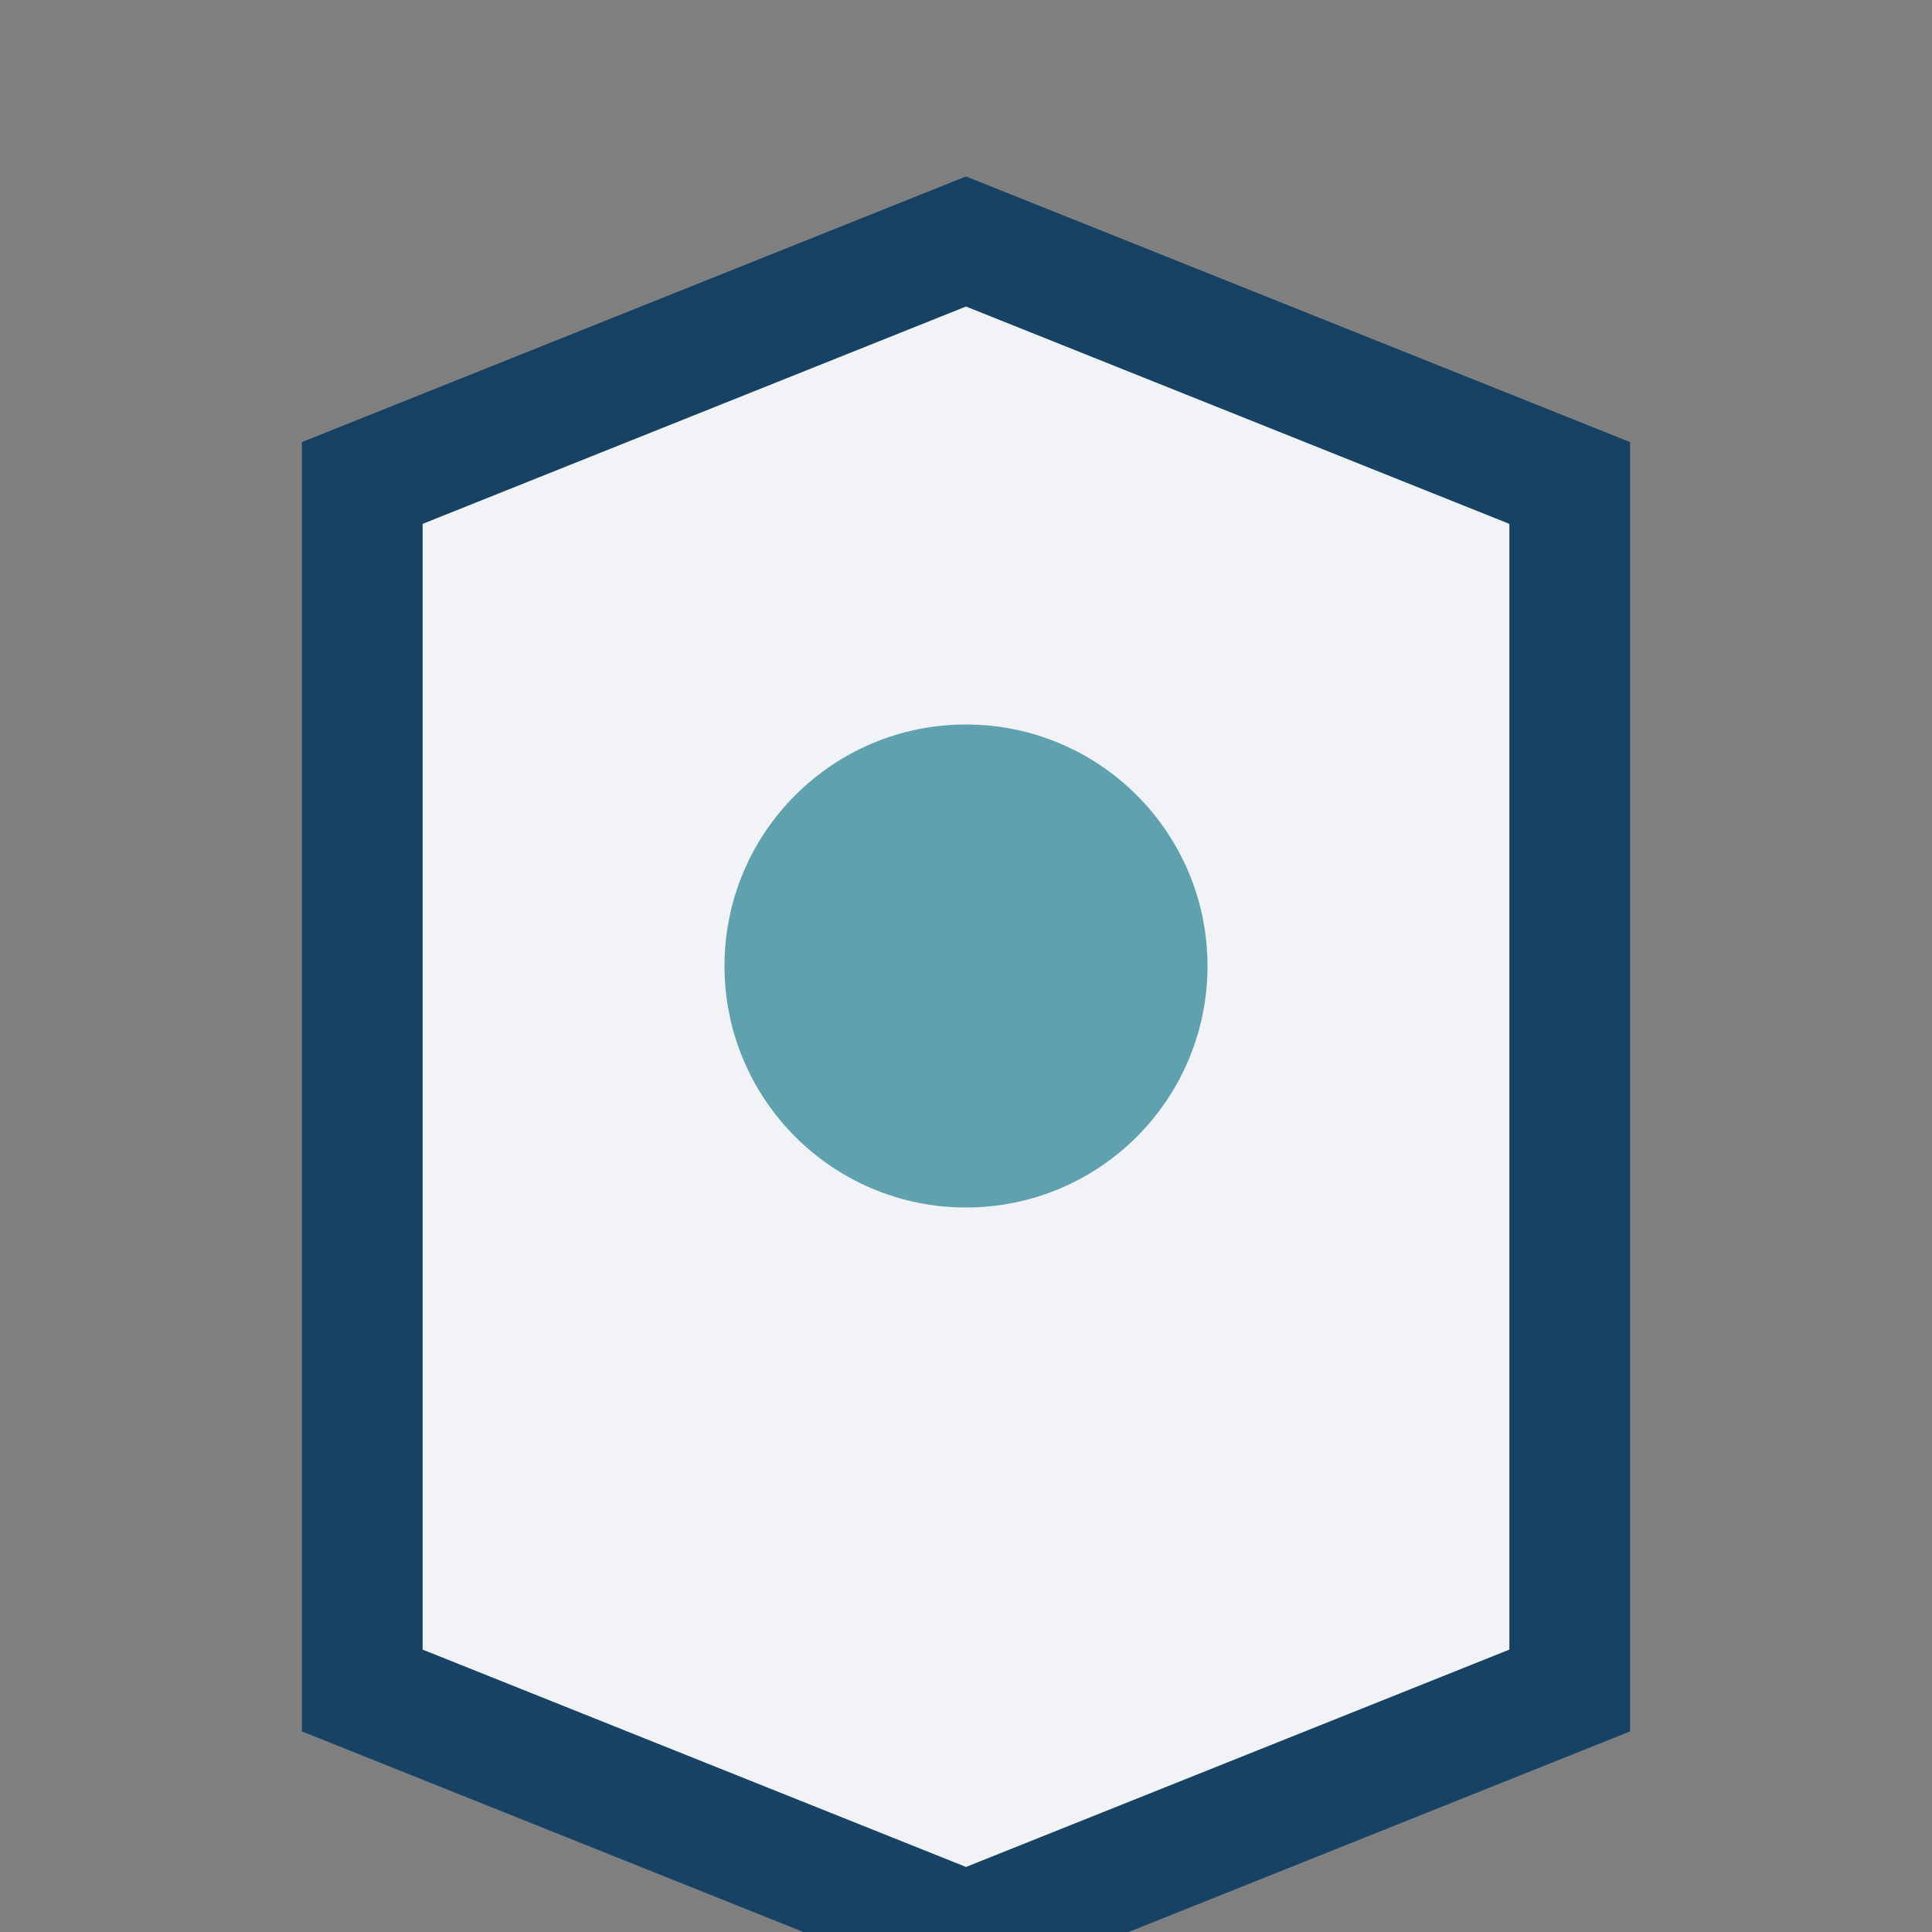
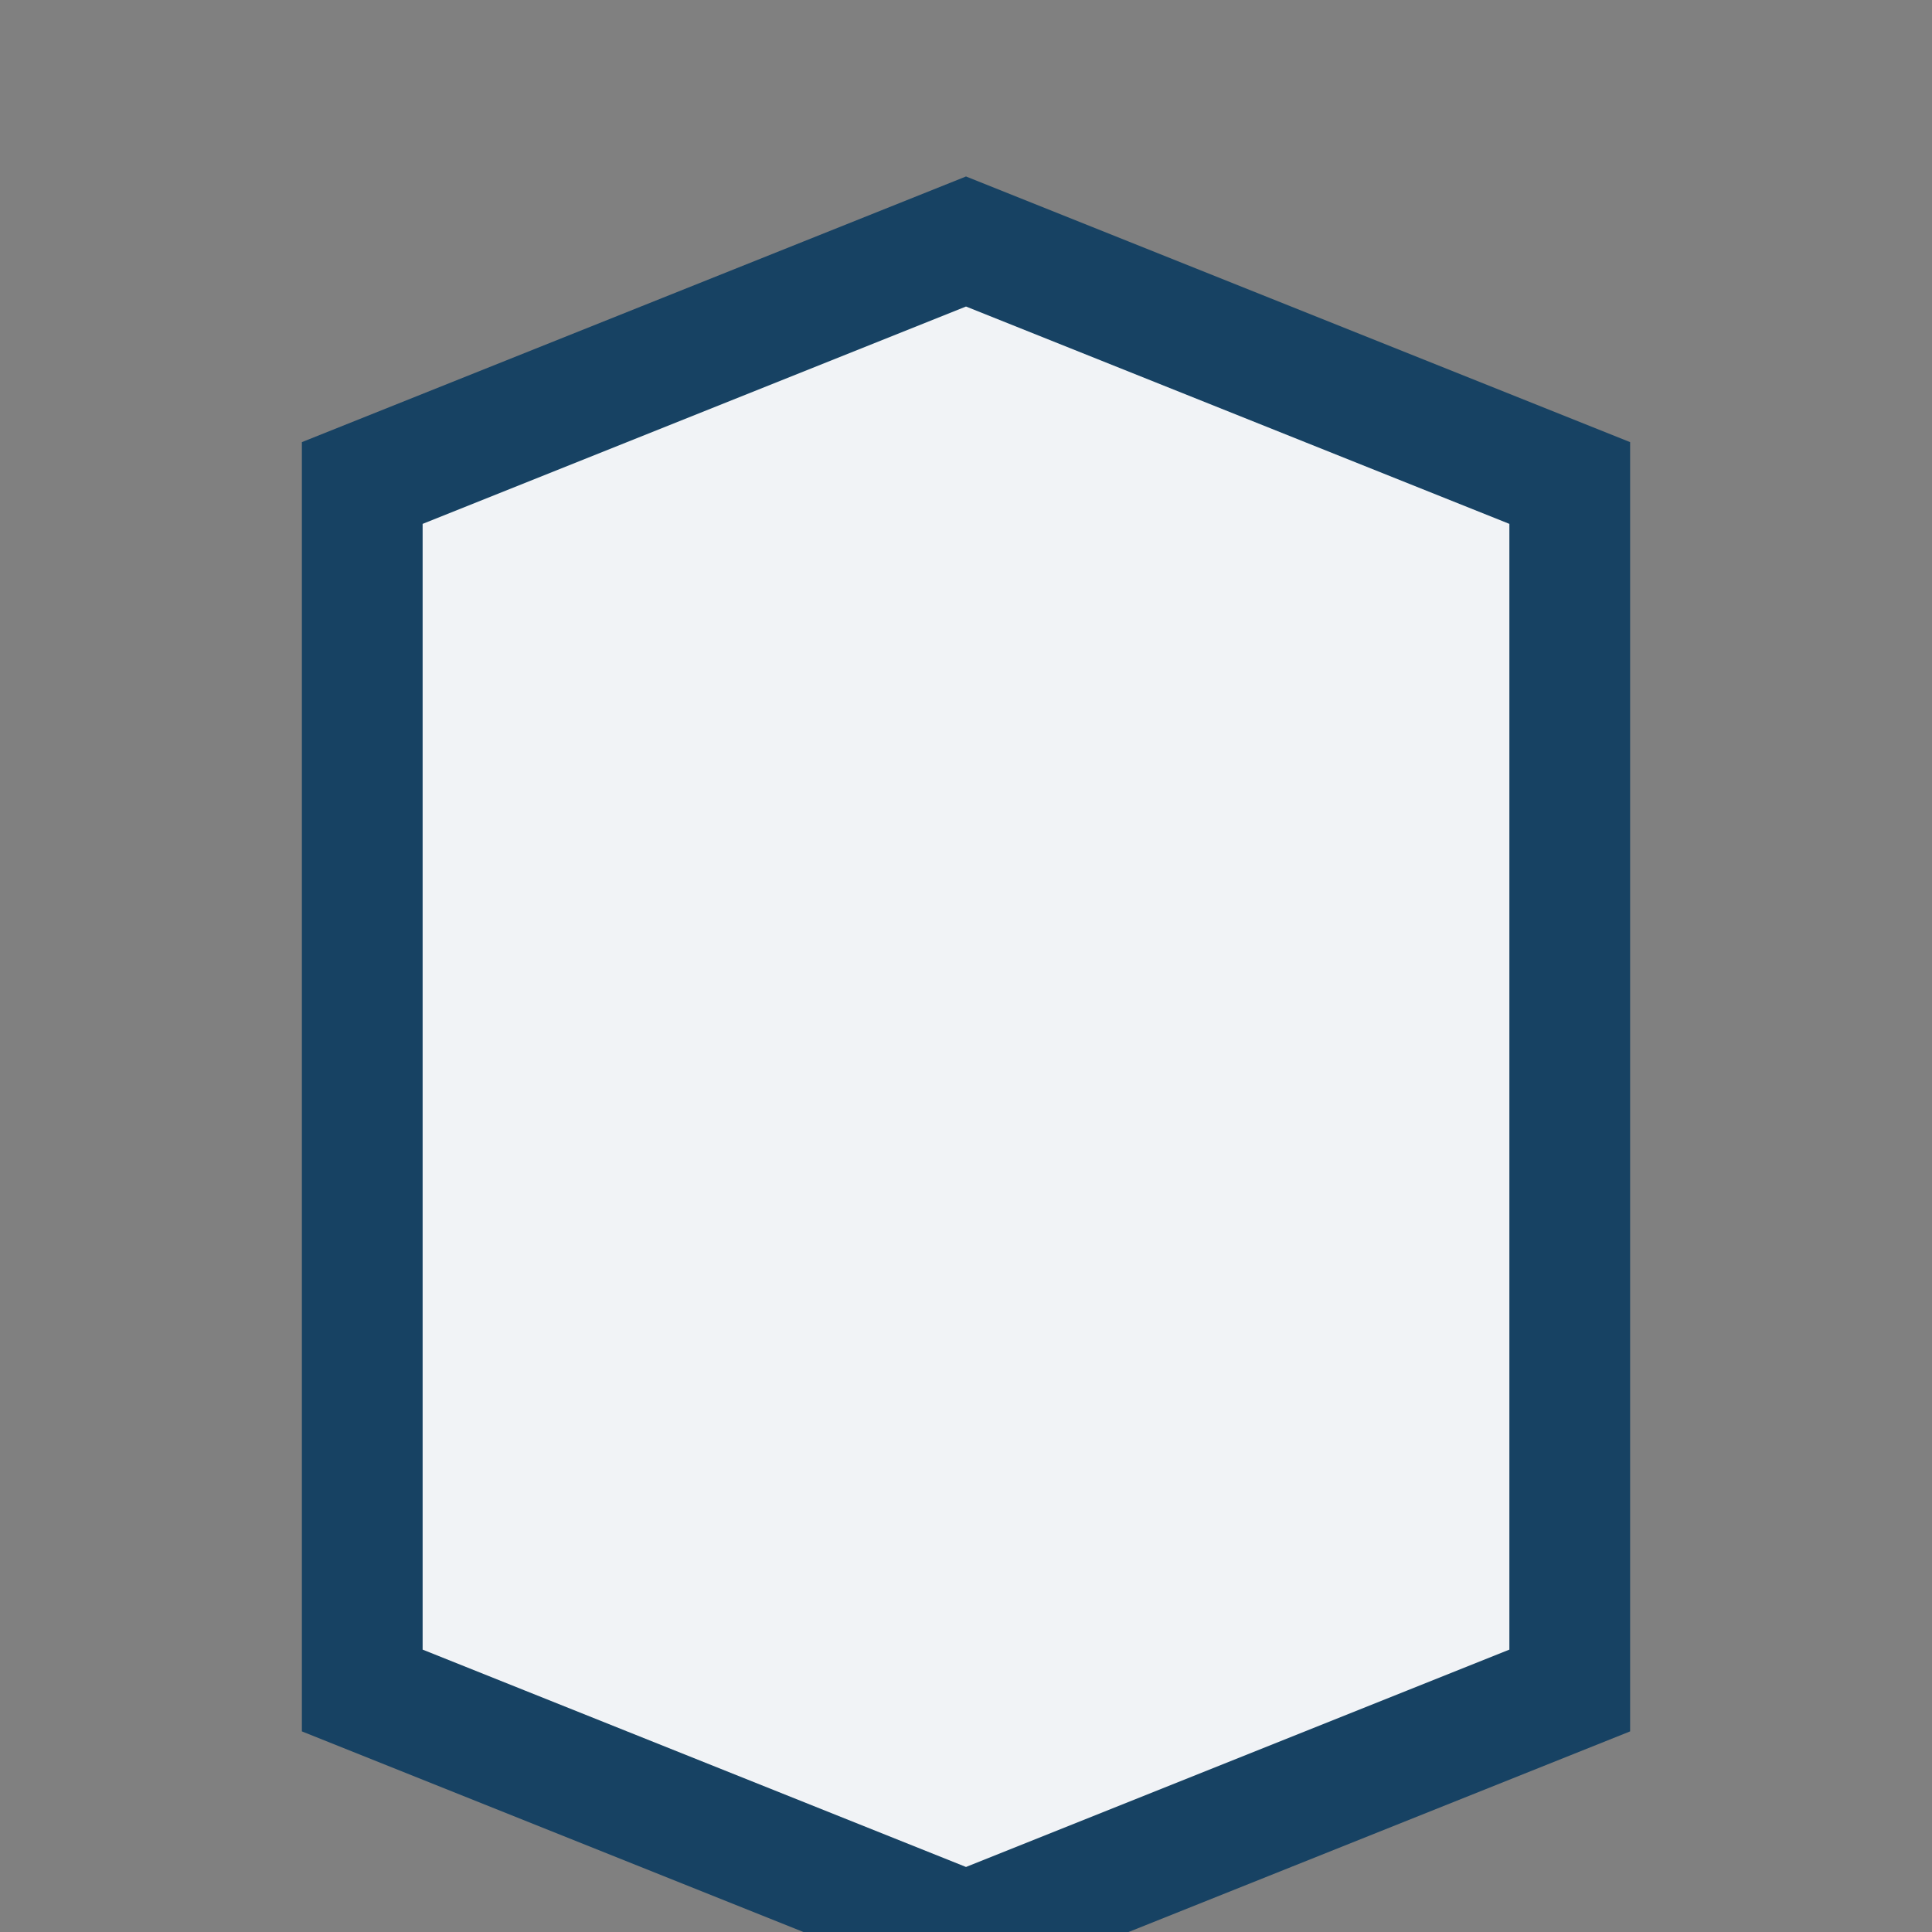
<svg xmlns="http://www.w3.org/2000/svg" width="32" height="32" viewBox="0 0 32 32">
  <rect x="0" y="0" width="32" height="32" fill="#808080" stroke="none" />
  <path d="M6 28V8l10-4 10 4v20l-10 4-10-4z" fill="#F1F3F6" stroke="#174263" stroke-width="2" />
-   <circle cx="16" cy="16" r="4" fill="#60A1AF" />
</svg>